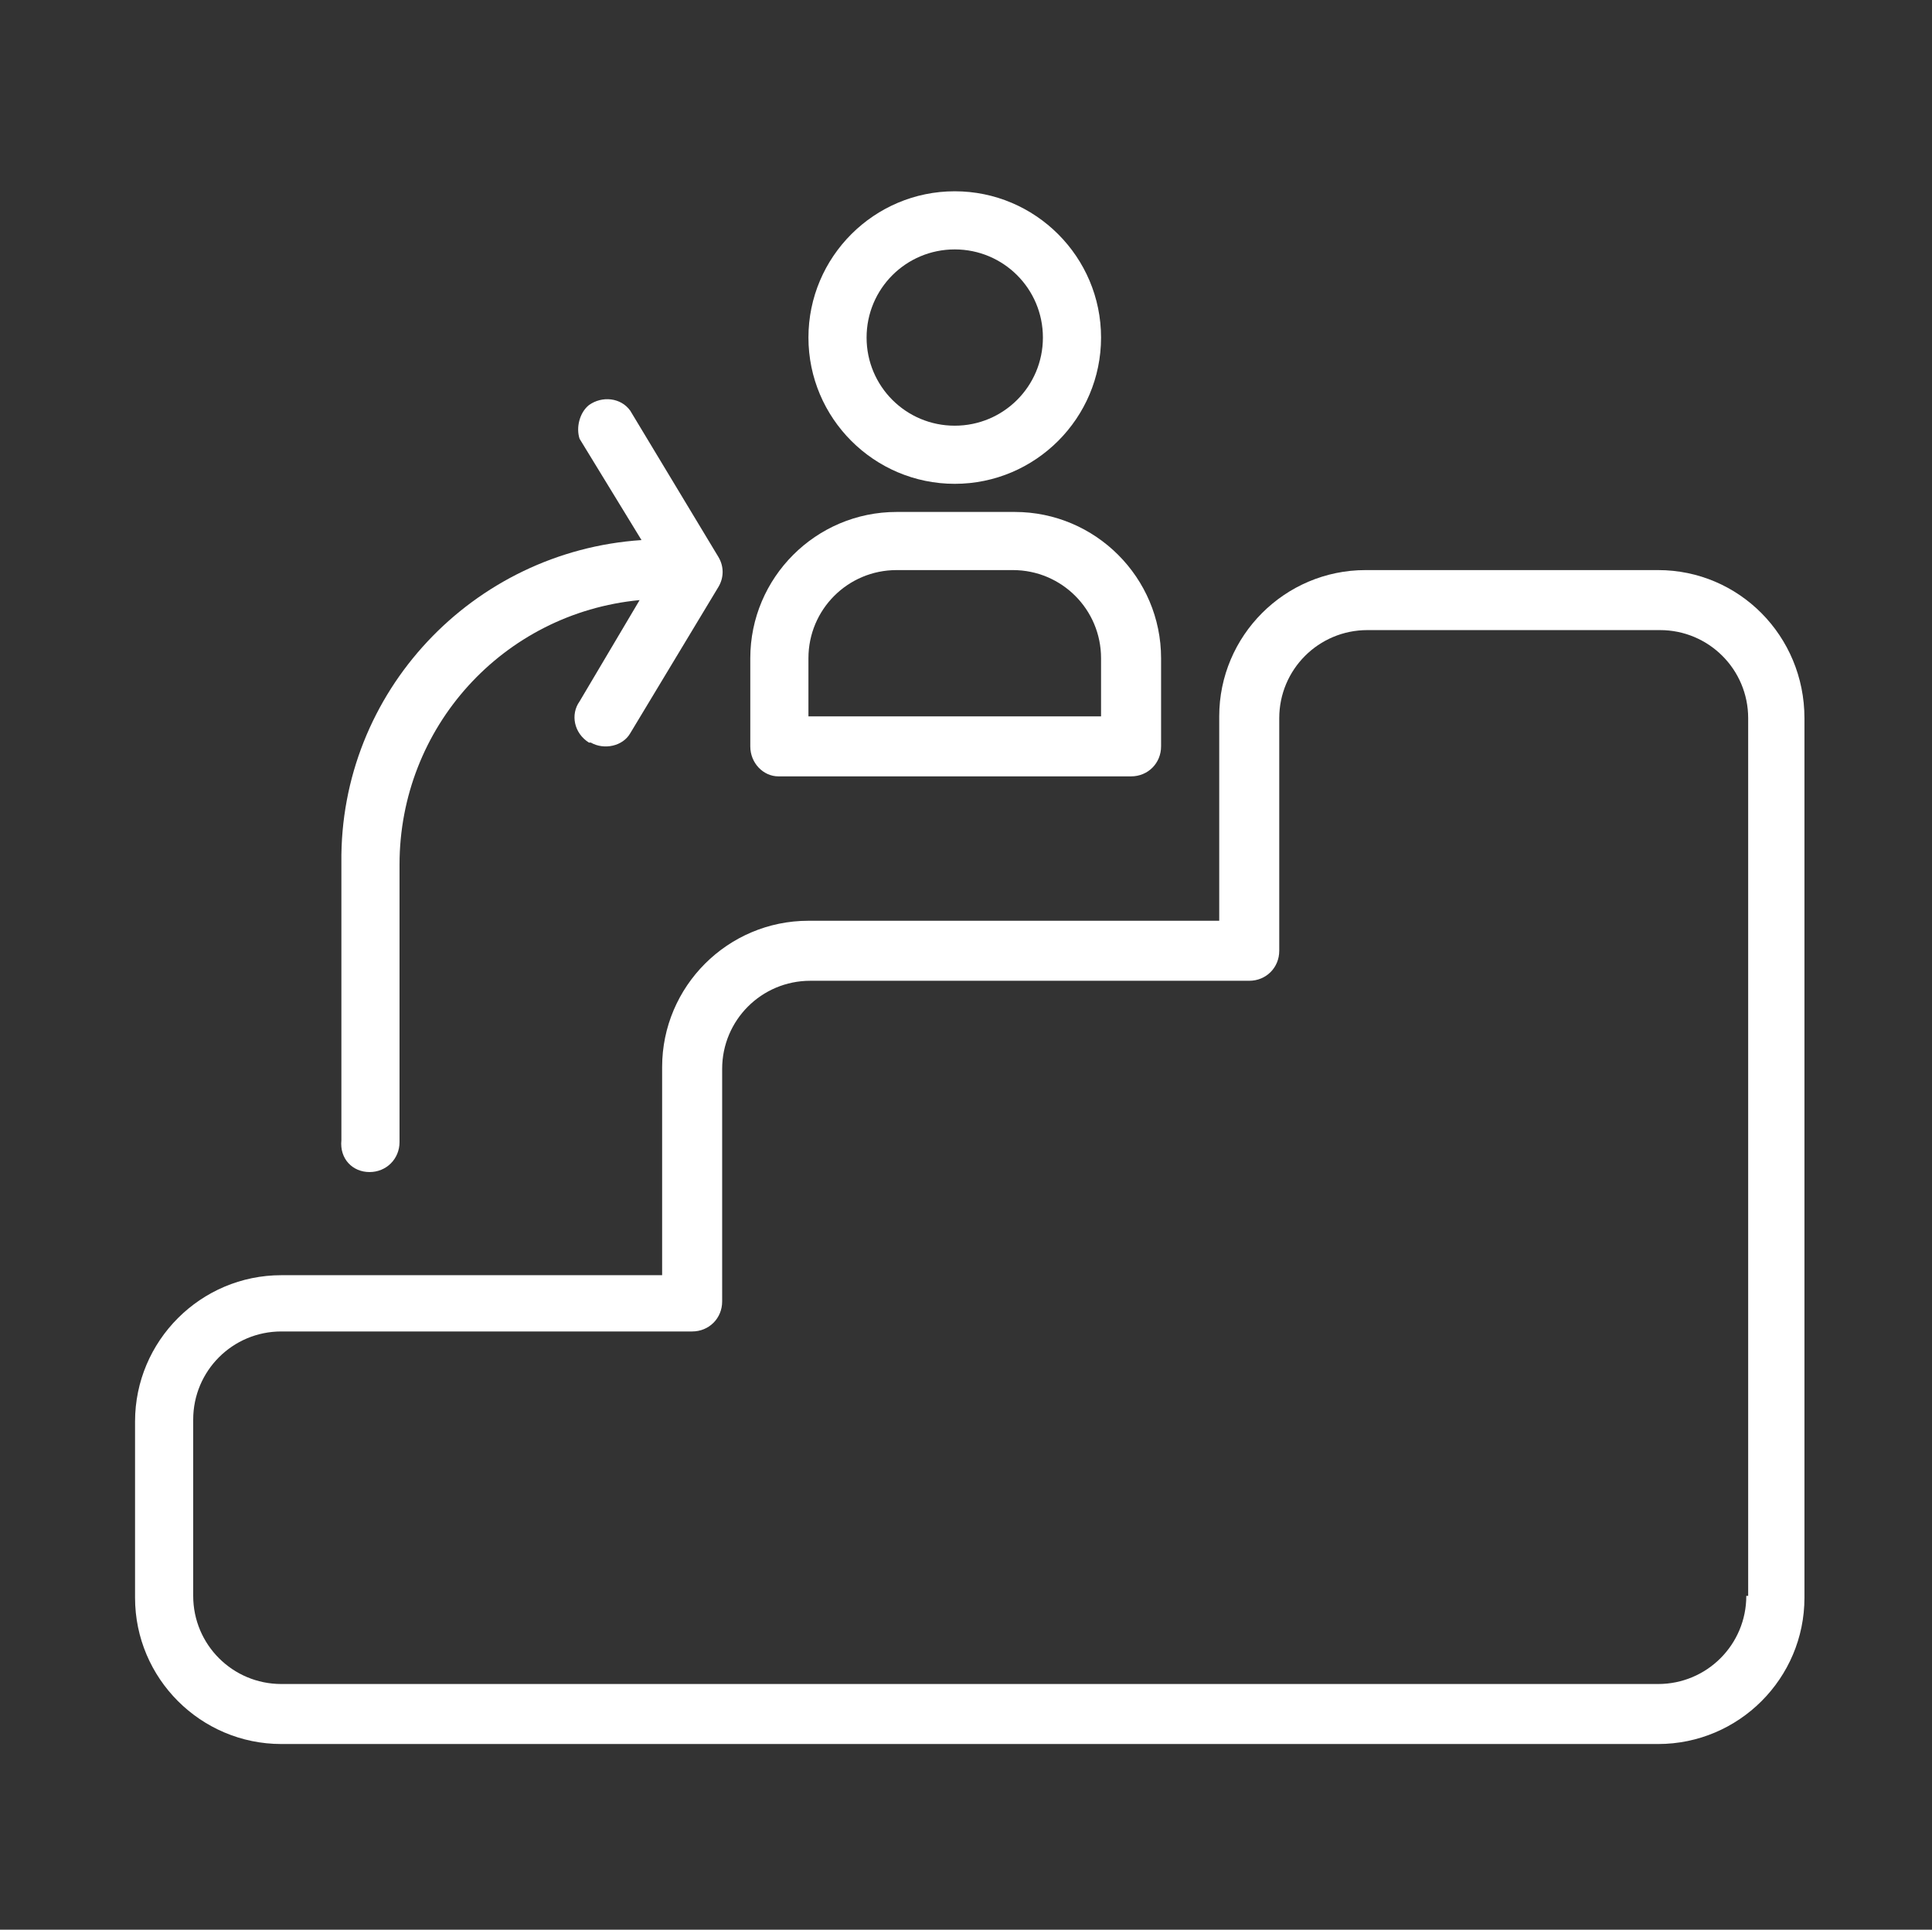
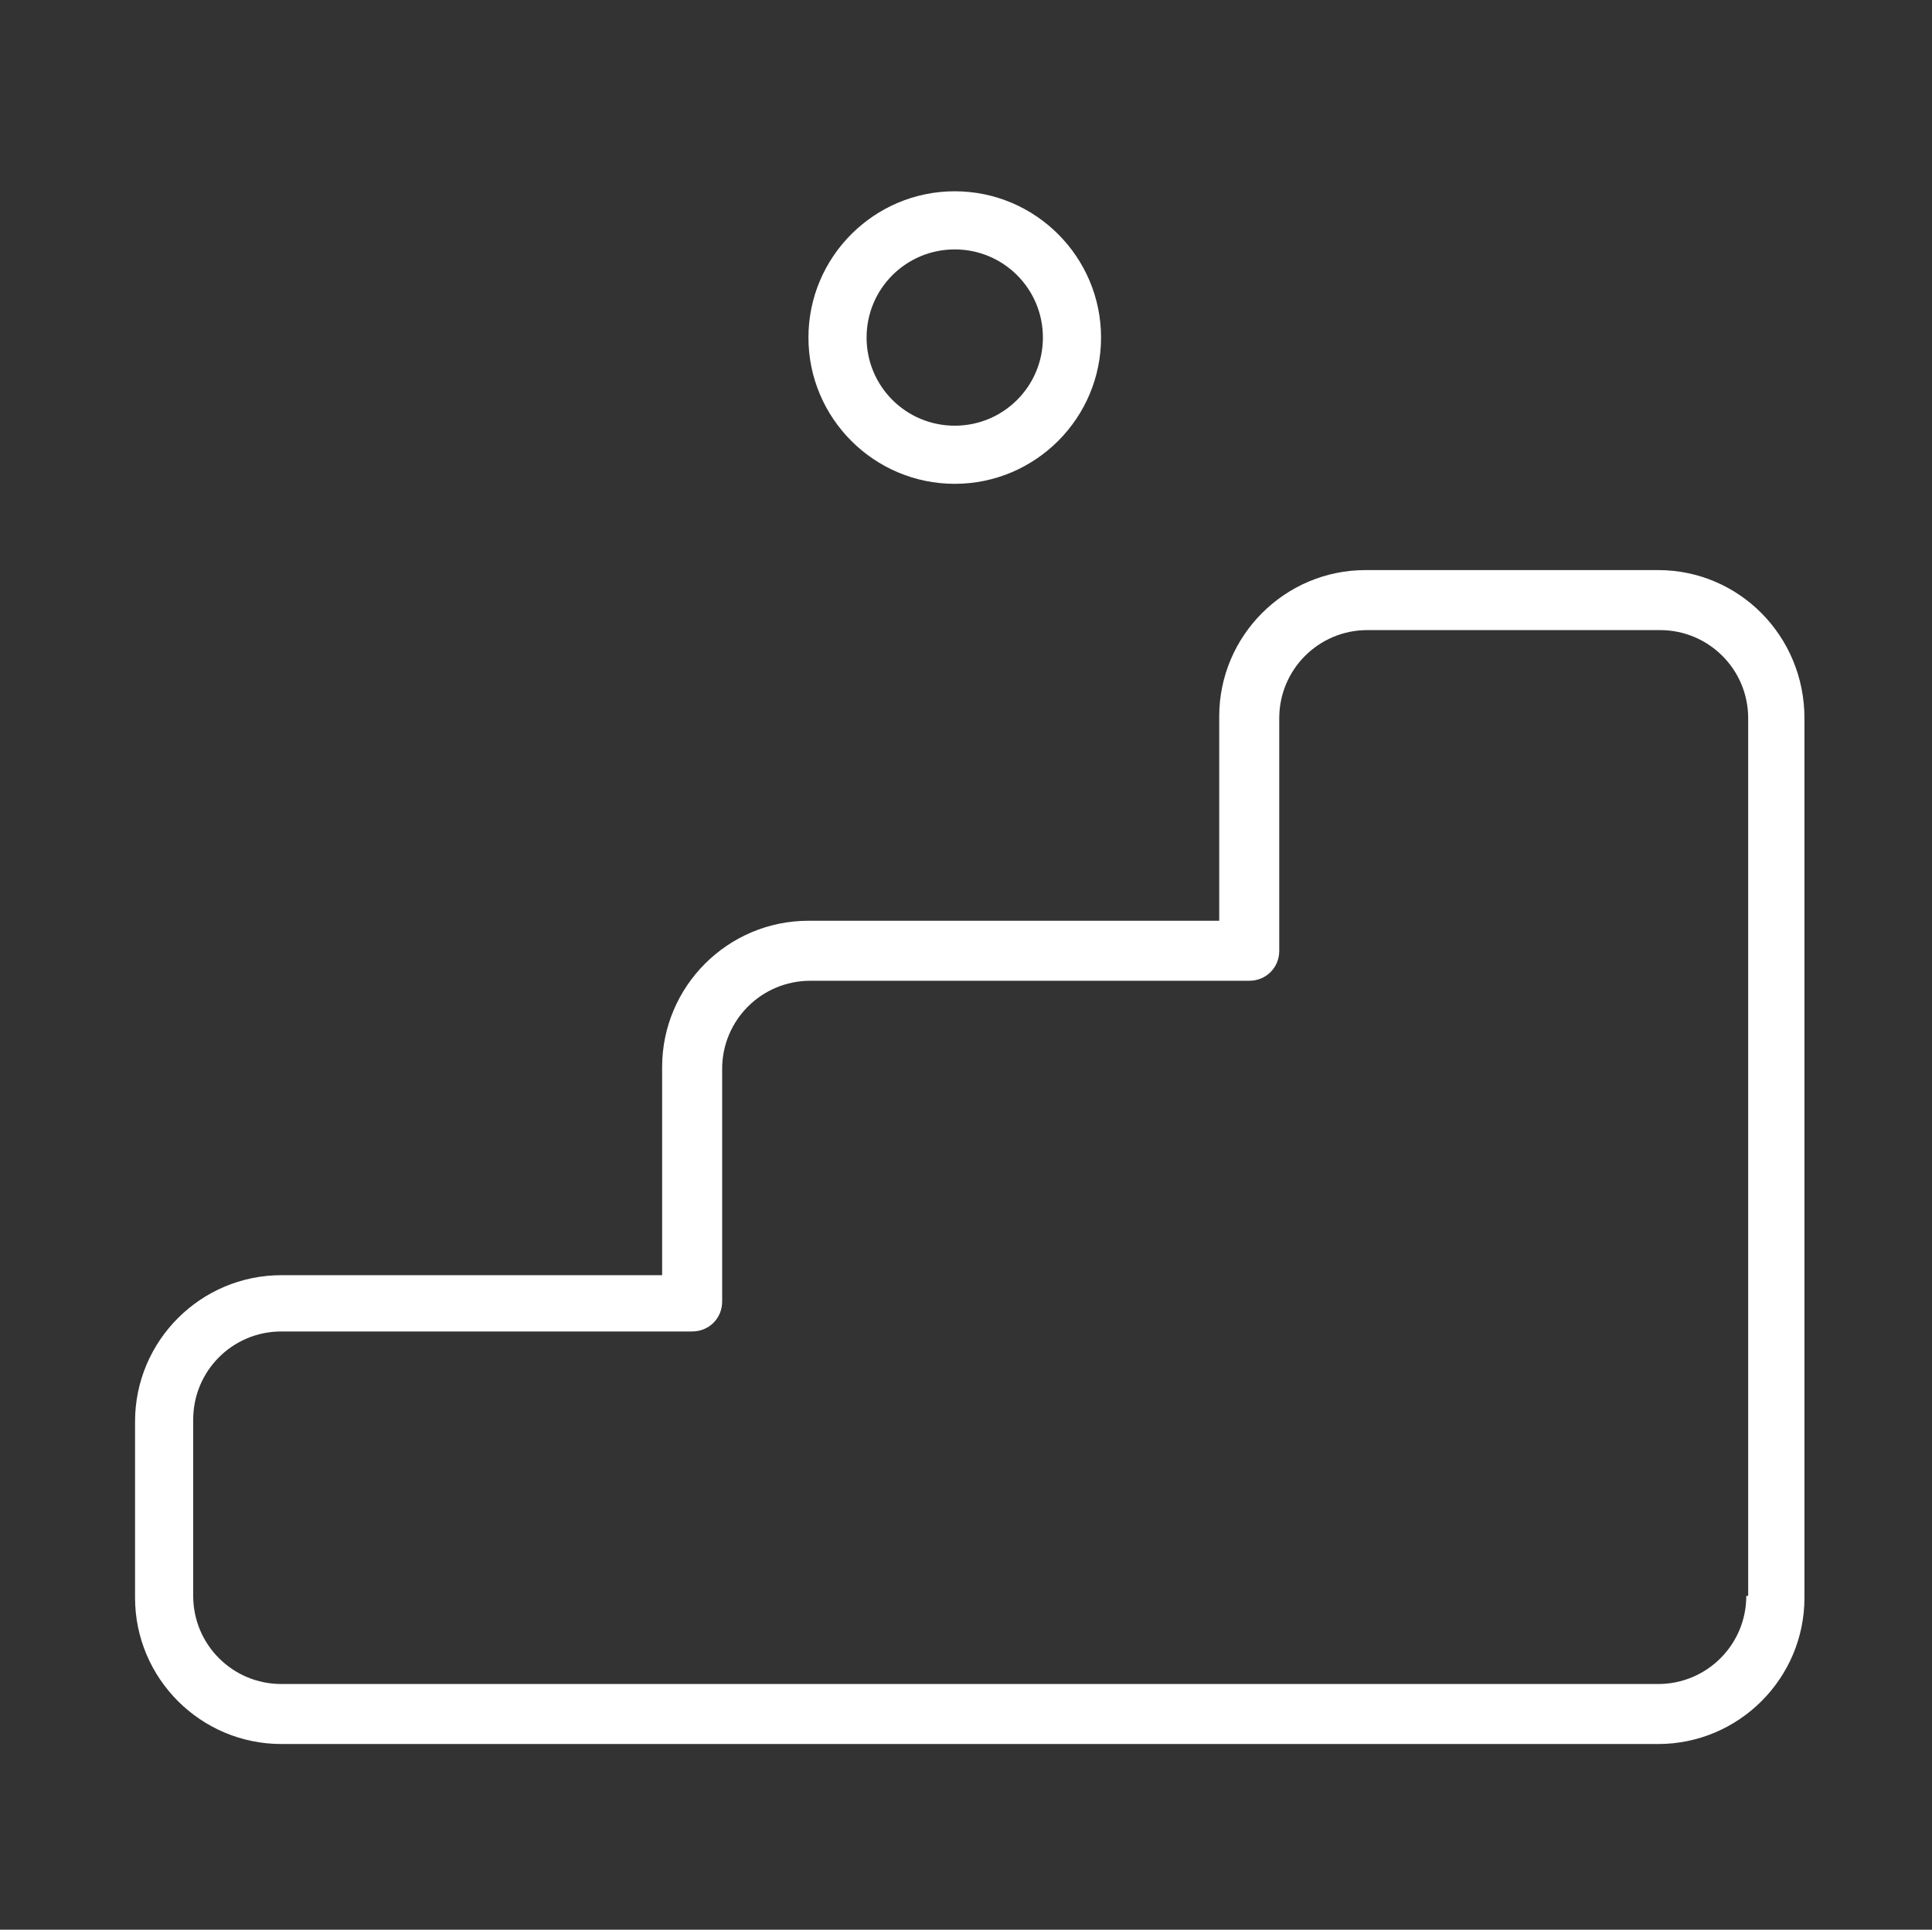
<svg xmlns="http://www.w3.org/2000/svg" version="1.1" id="Calque_1" x="0px" y="0px" viewBox="0 0 103 102.9" style="enable-background:new 0 0 103 102.9;" xml:space="preserve">
  <rect x="0" y="0" width="103" height="102.9" fill="#333333" stroke="none" />
  <style type="text/css">
	.st0{fill:#FFFFFF;}
</style>
  <g>
    <path class="st0" d="M50.9,25.8c4.3,0,7.8-3.5,7.8-7.8c0-4.3-3.5-7.8-7.8-7.8c-4.3,0-7.8,3.5-7.8,7.8   C43.1,22.3,46.6,25.8,50.9,25.8z M50.9,13.3c2.6,0,4.7,2.1,4.7,4.7c0,2.6-2.1,4.7-4.7,4.7s-4.7-2.1-4.7-4.7   C46.2,15.4,48.3,13.3,50.9,13.3z" />
-     <path class="st0" d="M41.5,41.4h18.8c0.9,0,1.6-0.7,1.6-1.6v-4.7c0-4.3-3.5-7.8-7.8-7.8h-6.3c-4.3,0-7.8,3.5-7.8,7.8v4.7   C40,40.7,40.7,41.4,41.5,41.4z M43.1,35.1c0-2.6,2.1-4.7,4.7-4.7H54c2.6,0,4.7,2.1,4.7,4.7v3.1H43.1V35.1z" />
    <path class="st0" d="M88.4,30.4H72.8c-4.3,0-7.8,3.5-7.8,7.8v10.9H43.1c-4.3,0-7.8,3.5-7.8,7.8V68H15c-4.3,0-7.8,3.5-7.8,7.8v9.4   c0,4.3,3.5,7.8,7.8,7.8h73.4c4.3,0,7.8-3.5,7.8-7.8V38.3C96.2,33.9,92.7,30.4,88.4,30.4z M93.1,85.1c0,2.6-2.1,4.7-4.7,4.7H15   c-2.6,0-4.7-2.1-4.7-4.7v-9.4c0-2.6,2.1-4.7,4.7-4.7h21.9c0.9,0,1.6-0.7,1.6-1.6V57c0-2.6,2.1-4.7,4.7-4.7h23.4   c0.9,0,1.6-0.7,1.6-1.6V38.3c0-2.6,2.1-4.7,4.7-4.7h15.6c2.6,0,4.7,2.1,4.7,4.7V85.1z" />
-     <path class="st0" d="M19.7,62.5c0.9,0,1.6-0.7,1.6-1.6V46.1c0-7.3,5.5-13.4,12.8-14.1l-3.2,5.4c-0.5,0.7-0.3,1.7,0.5,2.2   c0,0,0,0,0.1,0c0.7,0.4,1.7,0.2,2.1-0.5l4.7-7.8c0.3-0.5,0.3-1.1,0-1.6l-4.7-7.8c-0.5-0.7-1.5-0.8-2.2-0.3   c-0.5,0.4-0.7,1.2-0.5,1.8l3.3,5.4c-9,0.6-16.1,8.1-16,17.2v14.8C18.1,61.8,18.8,62.5,19.7,62.5z" />
  </g>
</svg>